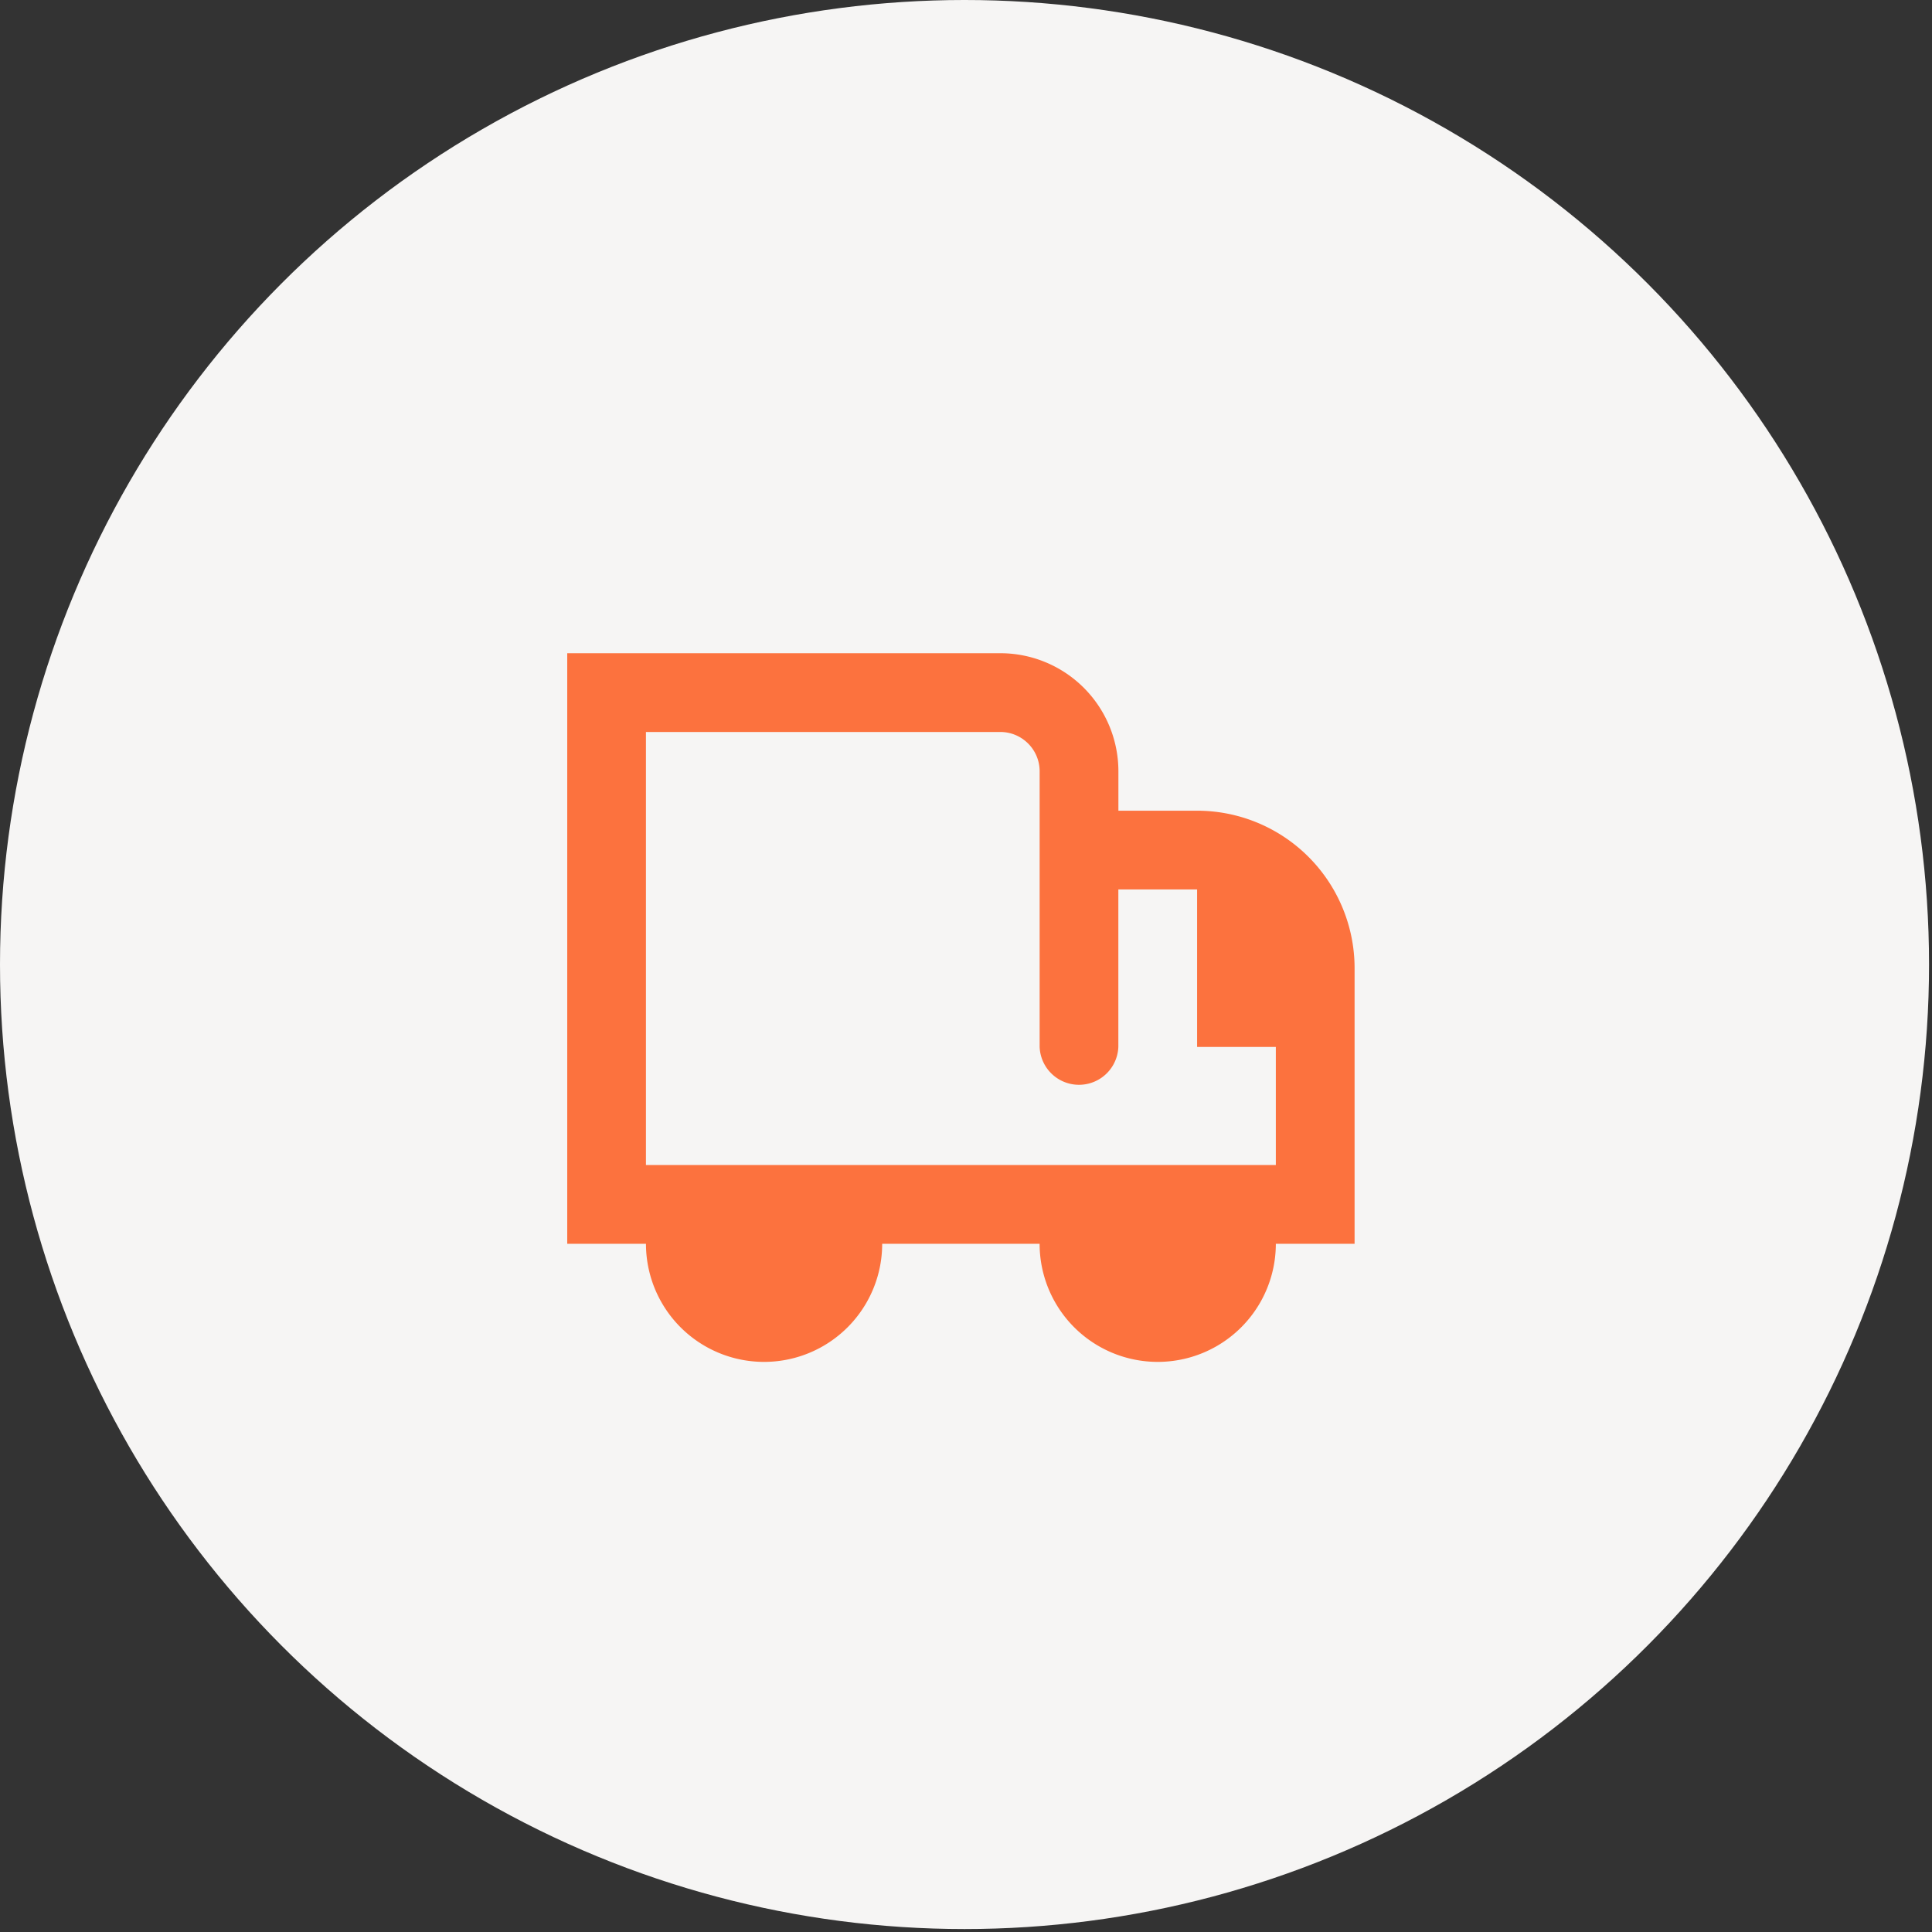
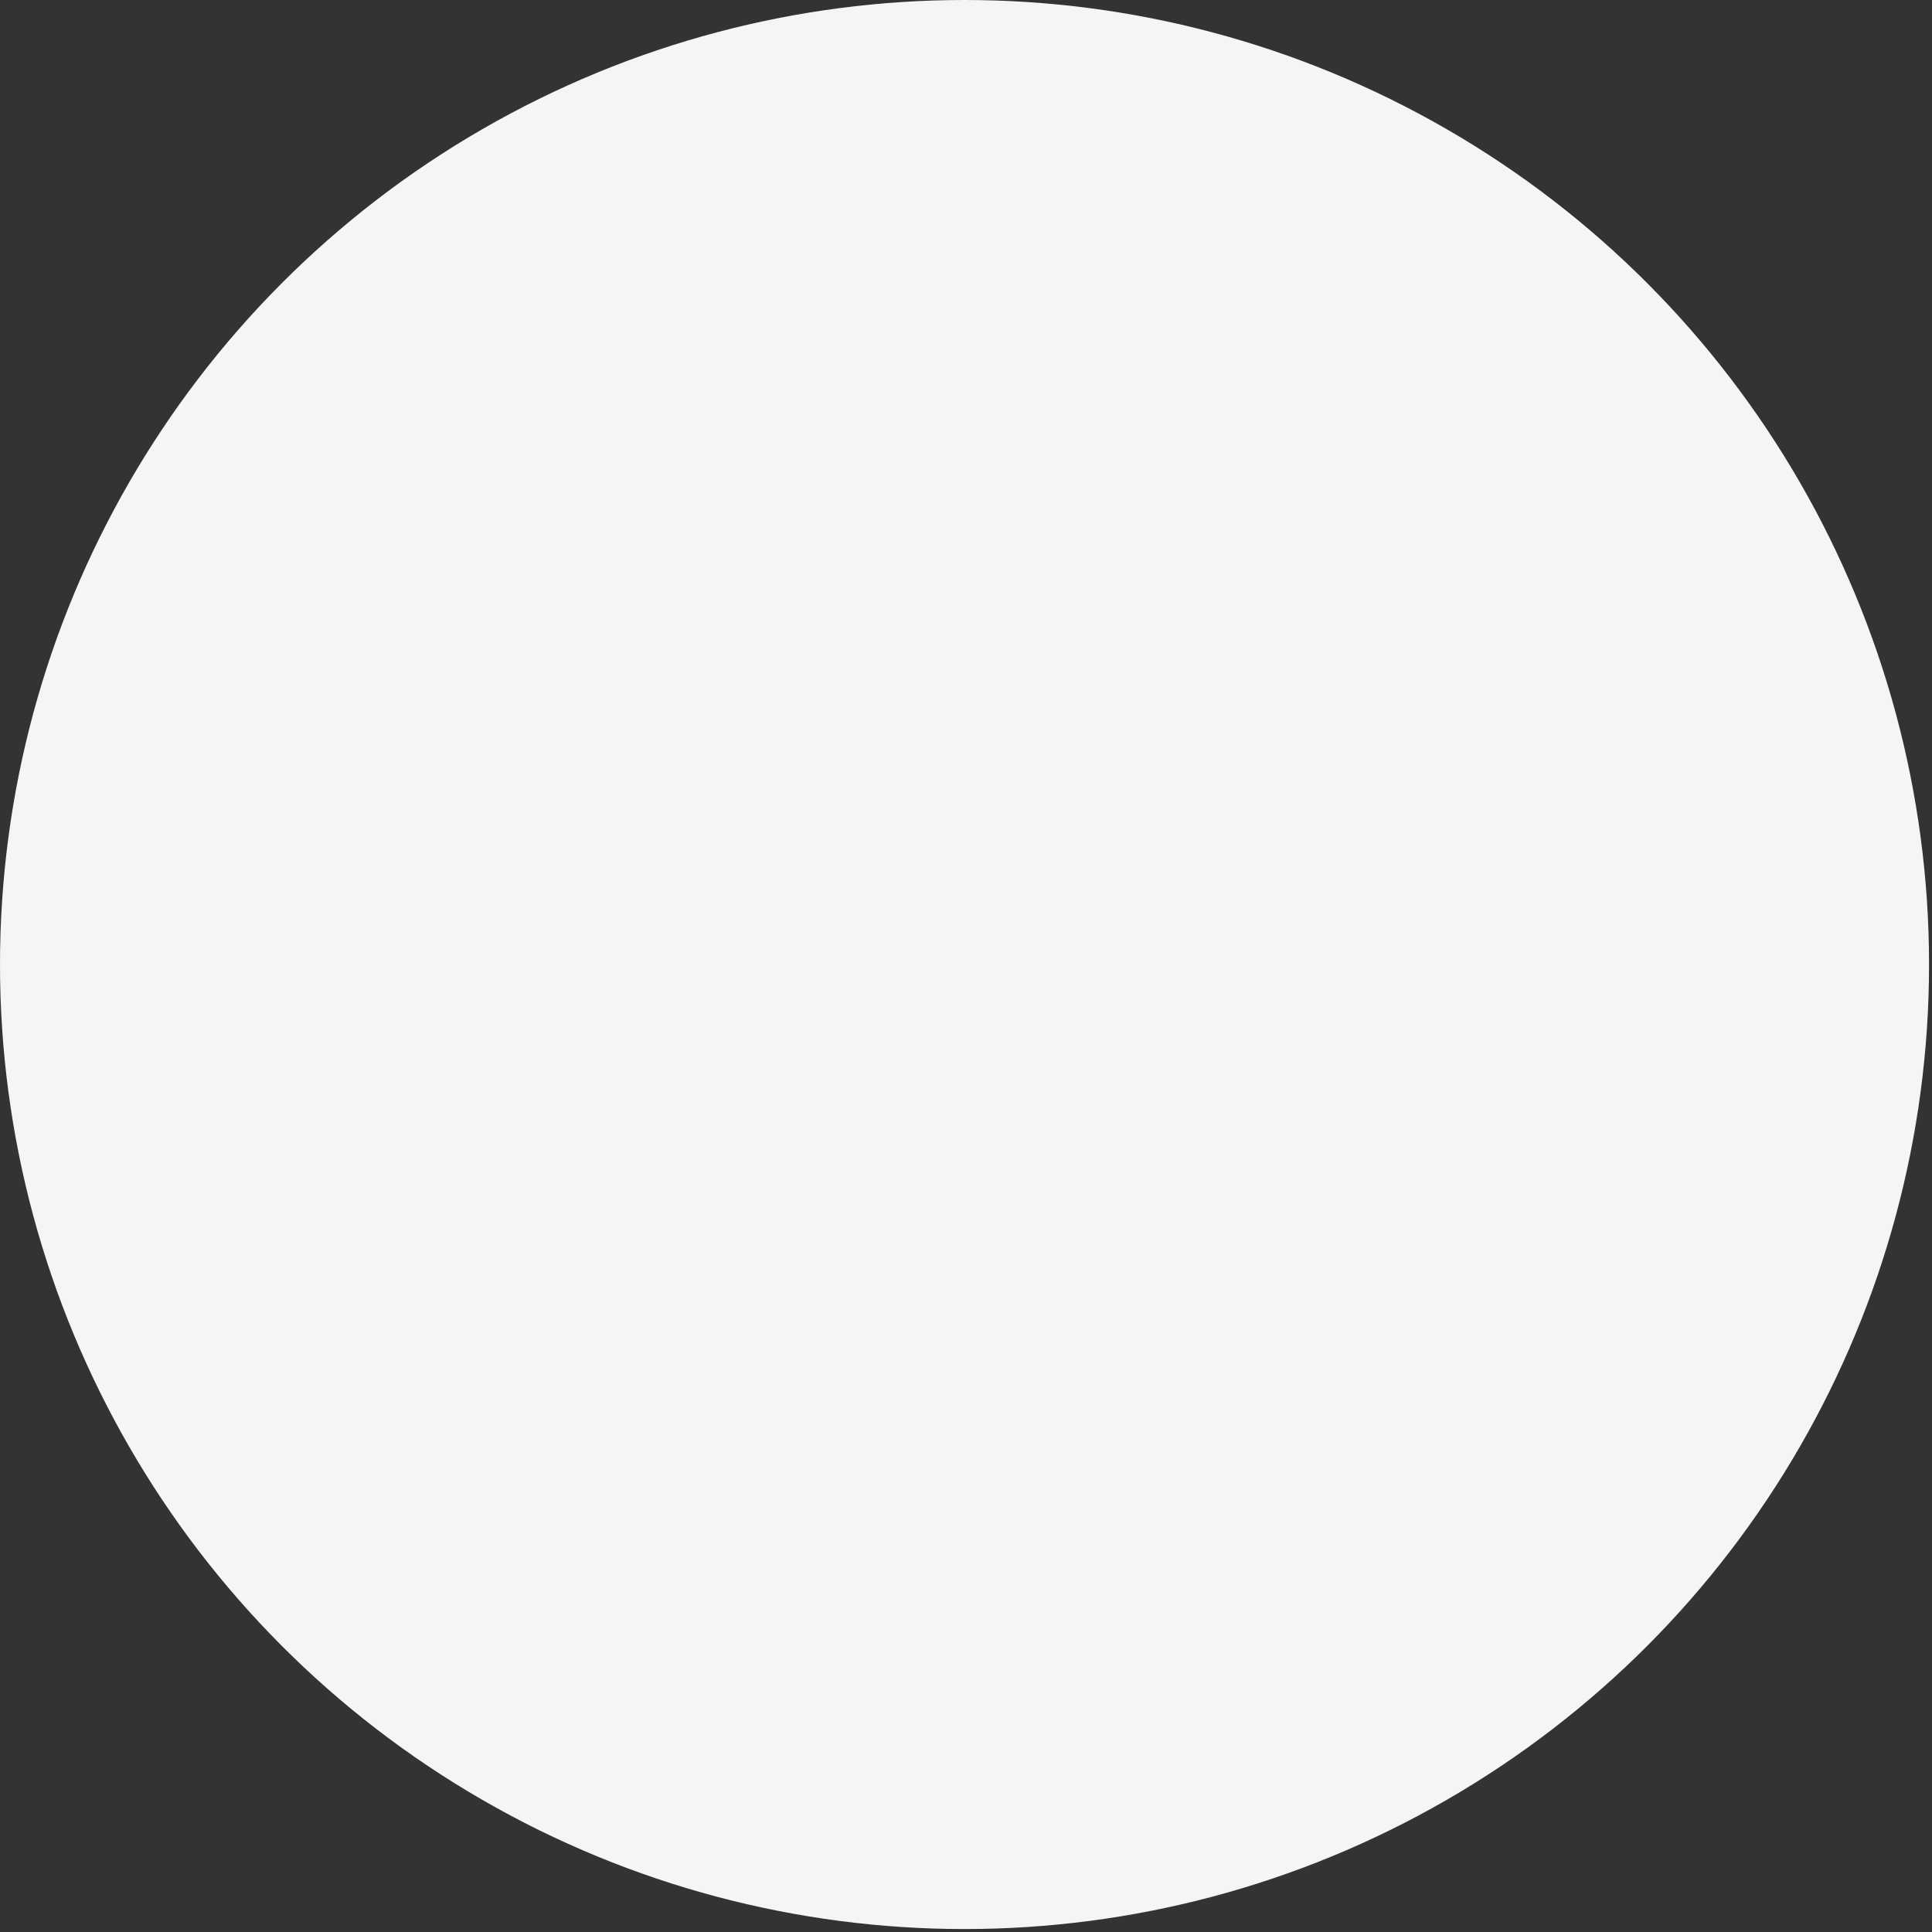
<svg xmlns="http://www.w3.org/2000/svg" width="68" height="68" viewBox="0 0 68 68" fill="none">
  <rect x="0" y="0" width="68" height="68" fill="#333333" stroke="none" />
  <circle r="33.948" transform="matrix(-1 0 0 1 33.948 33.948)" fill="#F6F5F4" />
-   <path fill-rule="evenodd" clip-rule="evenodd" d="M39.363 28.534h2.771a5.543 5.543 0 015.543 5.543v9.7h-2.772a4.157 4.157 0 11-8.314 0H31.05a4.157 4.157 0 11-8.314 0h-2.771V22.991h15.242a4.157 4.157 0 014.157 4.157v1.385zm-16.628-2.771v15.242h22.17v-4.157h-2.771v-5.543h-2.772v5.543a1.386 1.386 0 01-2.77 0v-9.7c0-.765-.621-1.385-1.386-1.385H22.735z" fill="#FC723E" />
</svg>